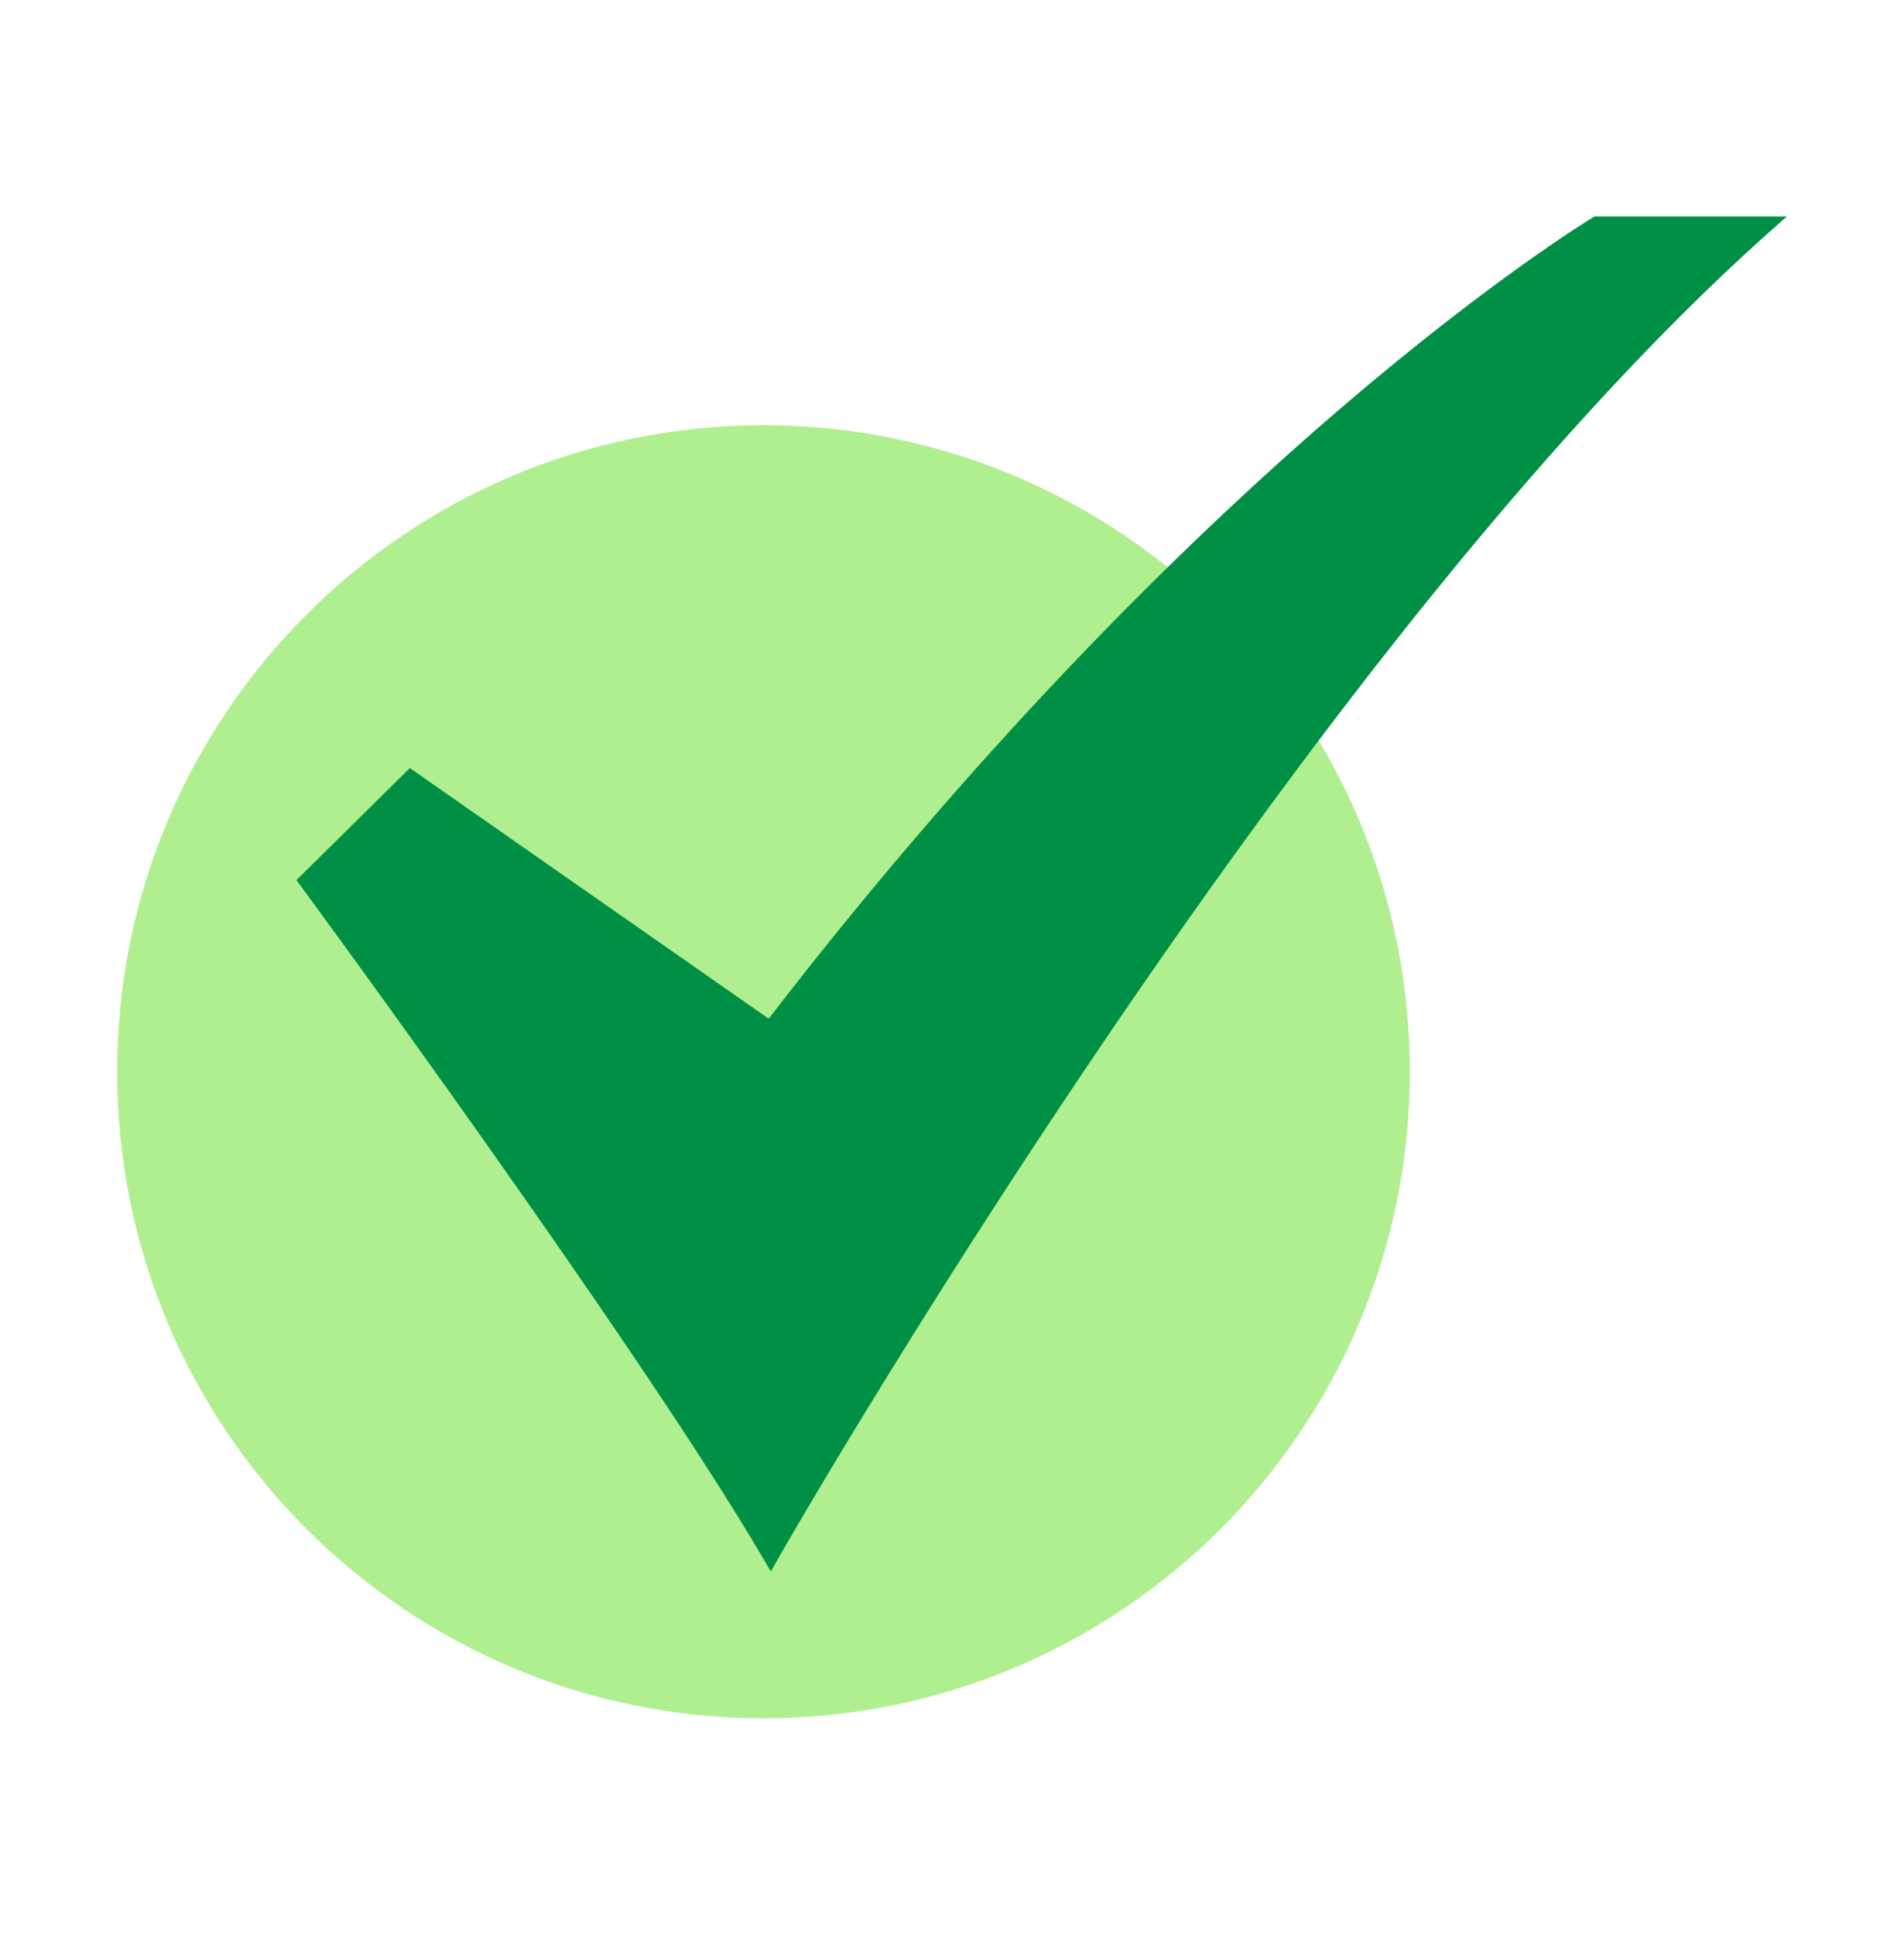
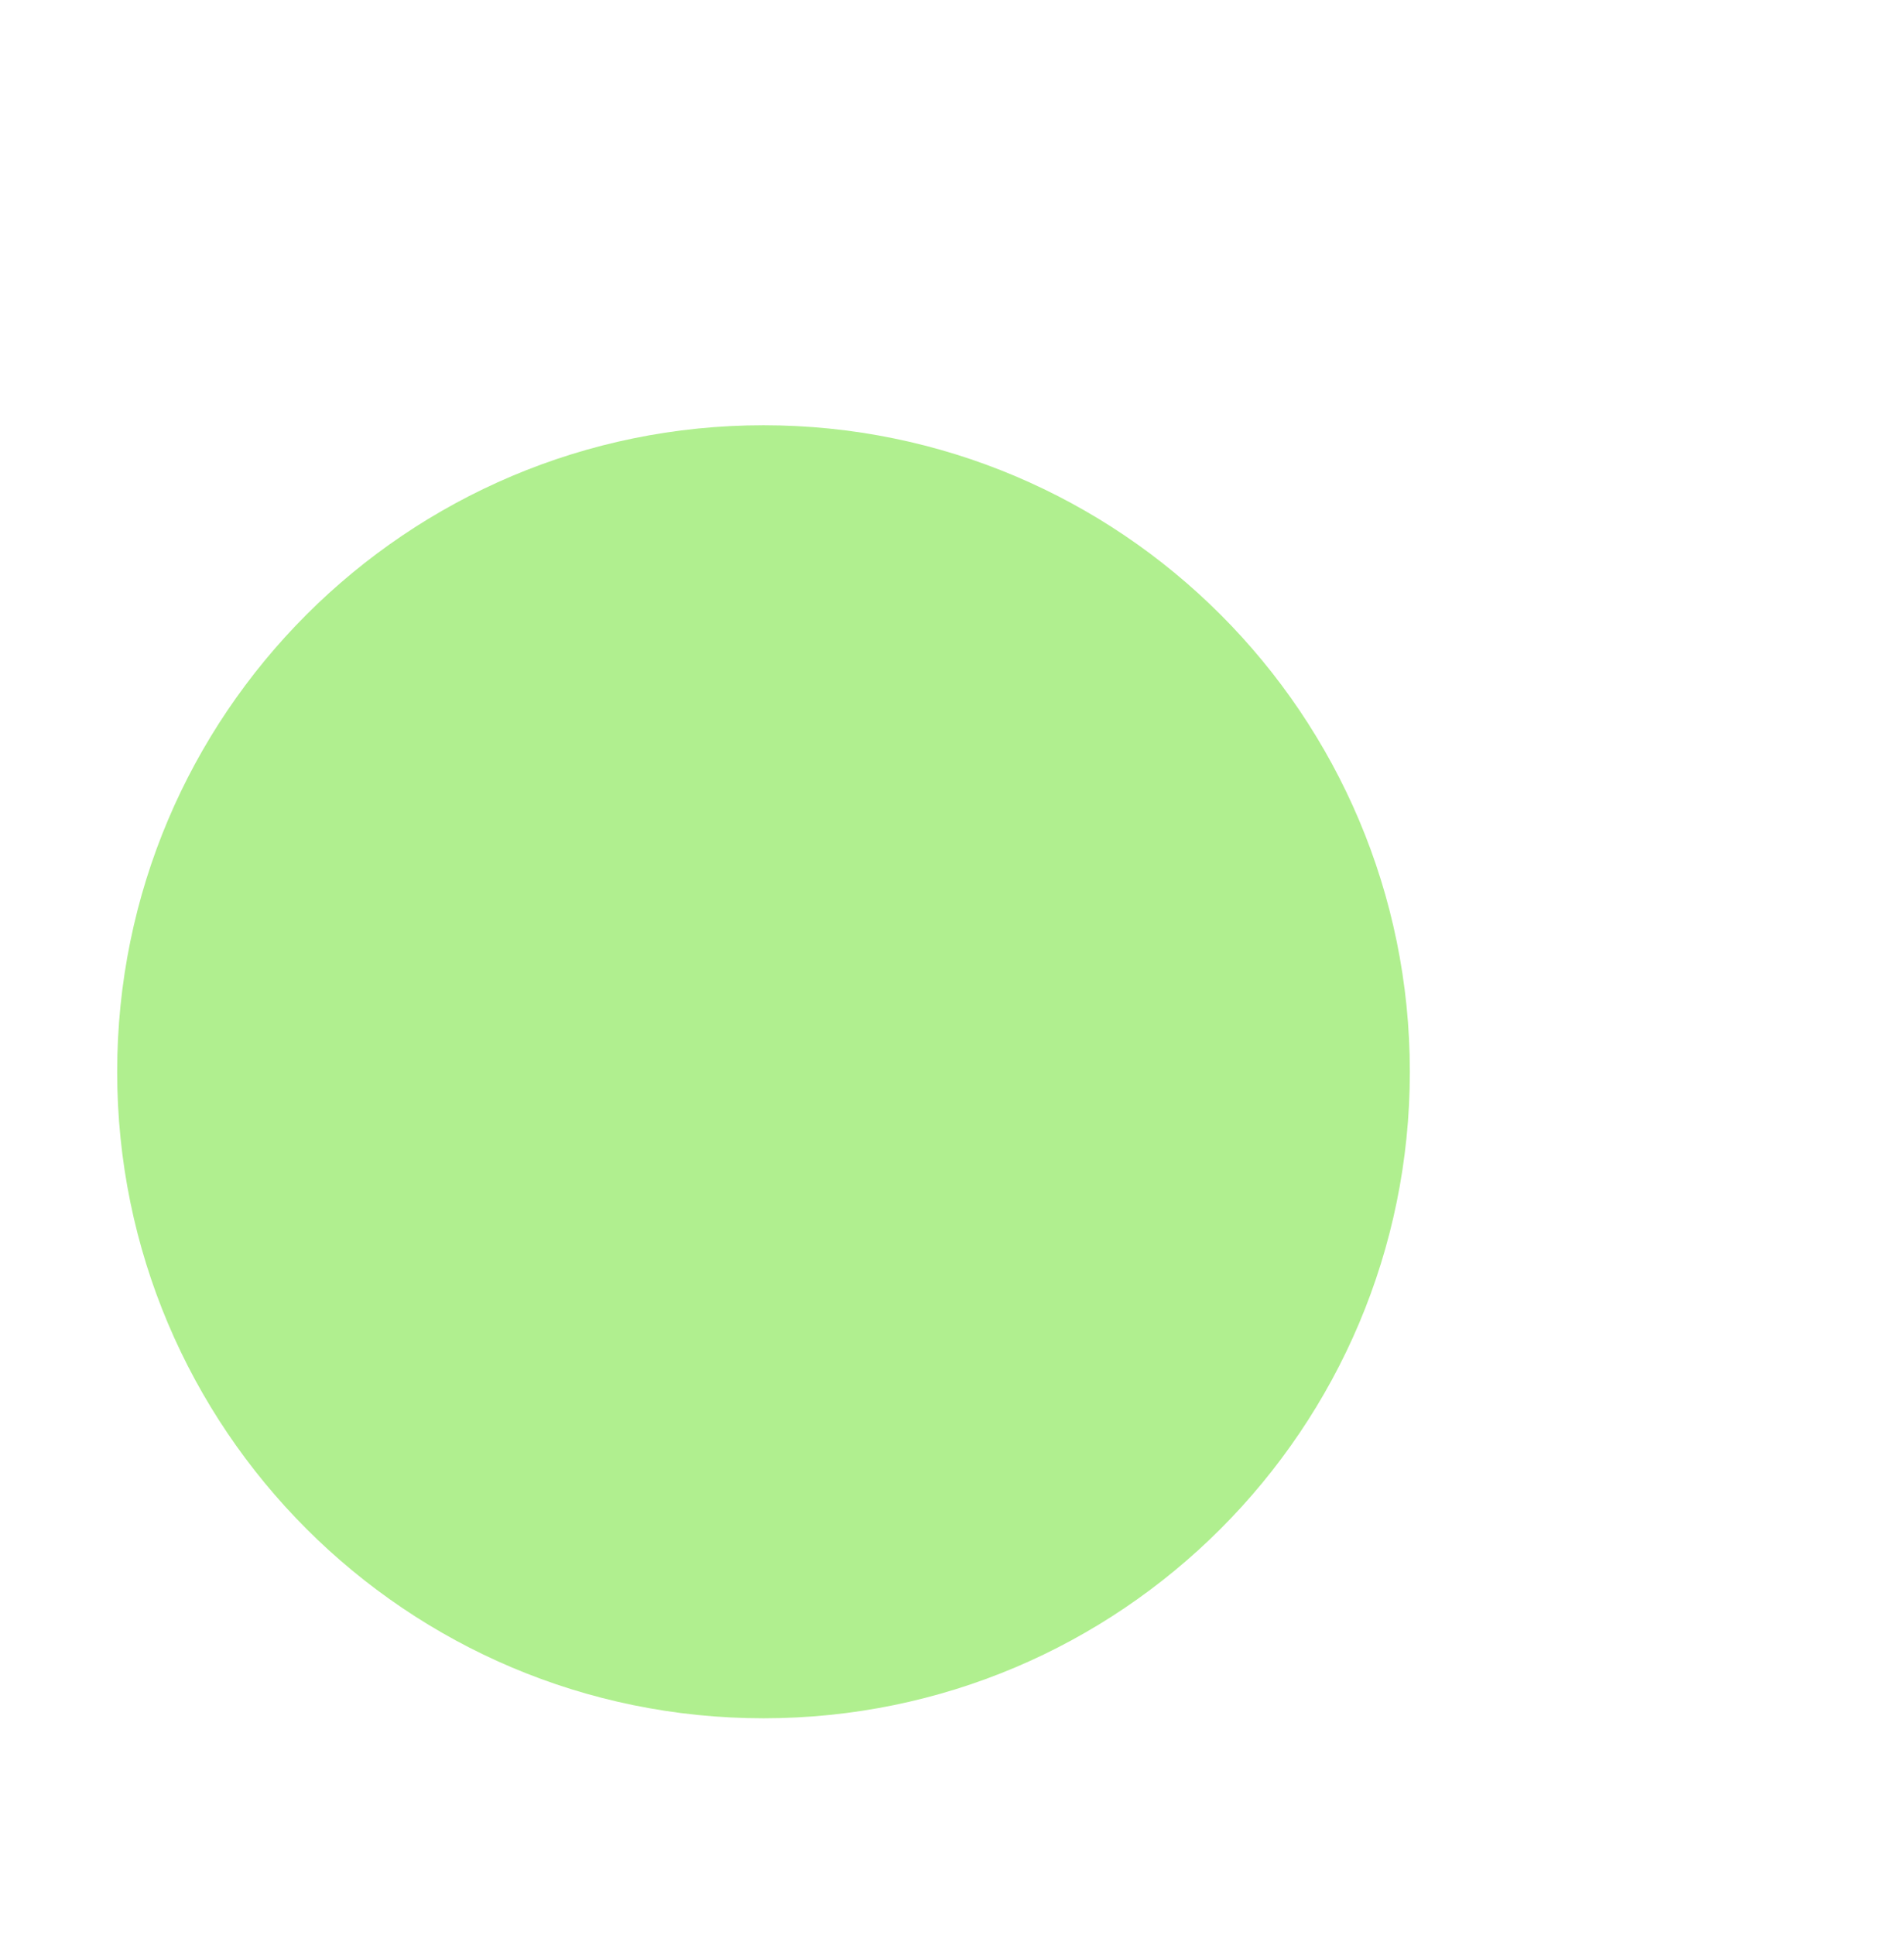
<svg xmlns="http://www.w3.org/2000/svg" width="63" height="64" viewBox="0 0 63 64" fill="none">
  <path d="M25.263 56.839C37.074 56.839 46.649 47.264 46.649 35.453C46.649 23.642 37.074 14.067 25.263 14.067C13.452 14.067 3.877 23.642 3.877 35.453C3.877 47.264 13.452 56.839 25.263 56.839Z" fill="#B0EF8F" />
-   <path d="M25.505 51.983L25.234 51.52C21.09 44.461 10.079 29.479 9.968 29.329L9.809 29.113L13.561 25.406L25.435 33.697C32.912 23.995 39.887 17.332 44.437 13.44C49.414 9.184 52.654 7.224 52.686 7.205L52.76 7.161H59.123L58.515 7.702C42.883 21.626 25.939 51.22 25.77 51.517L25.505 51.983Z" fill="#009045" />
</svg>